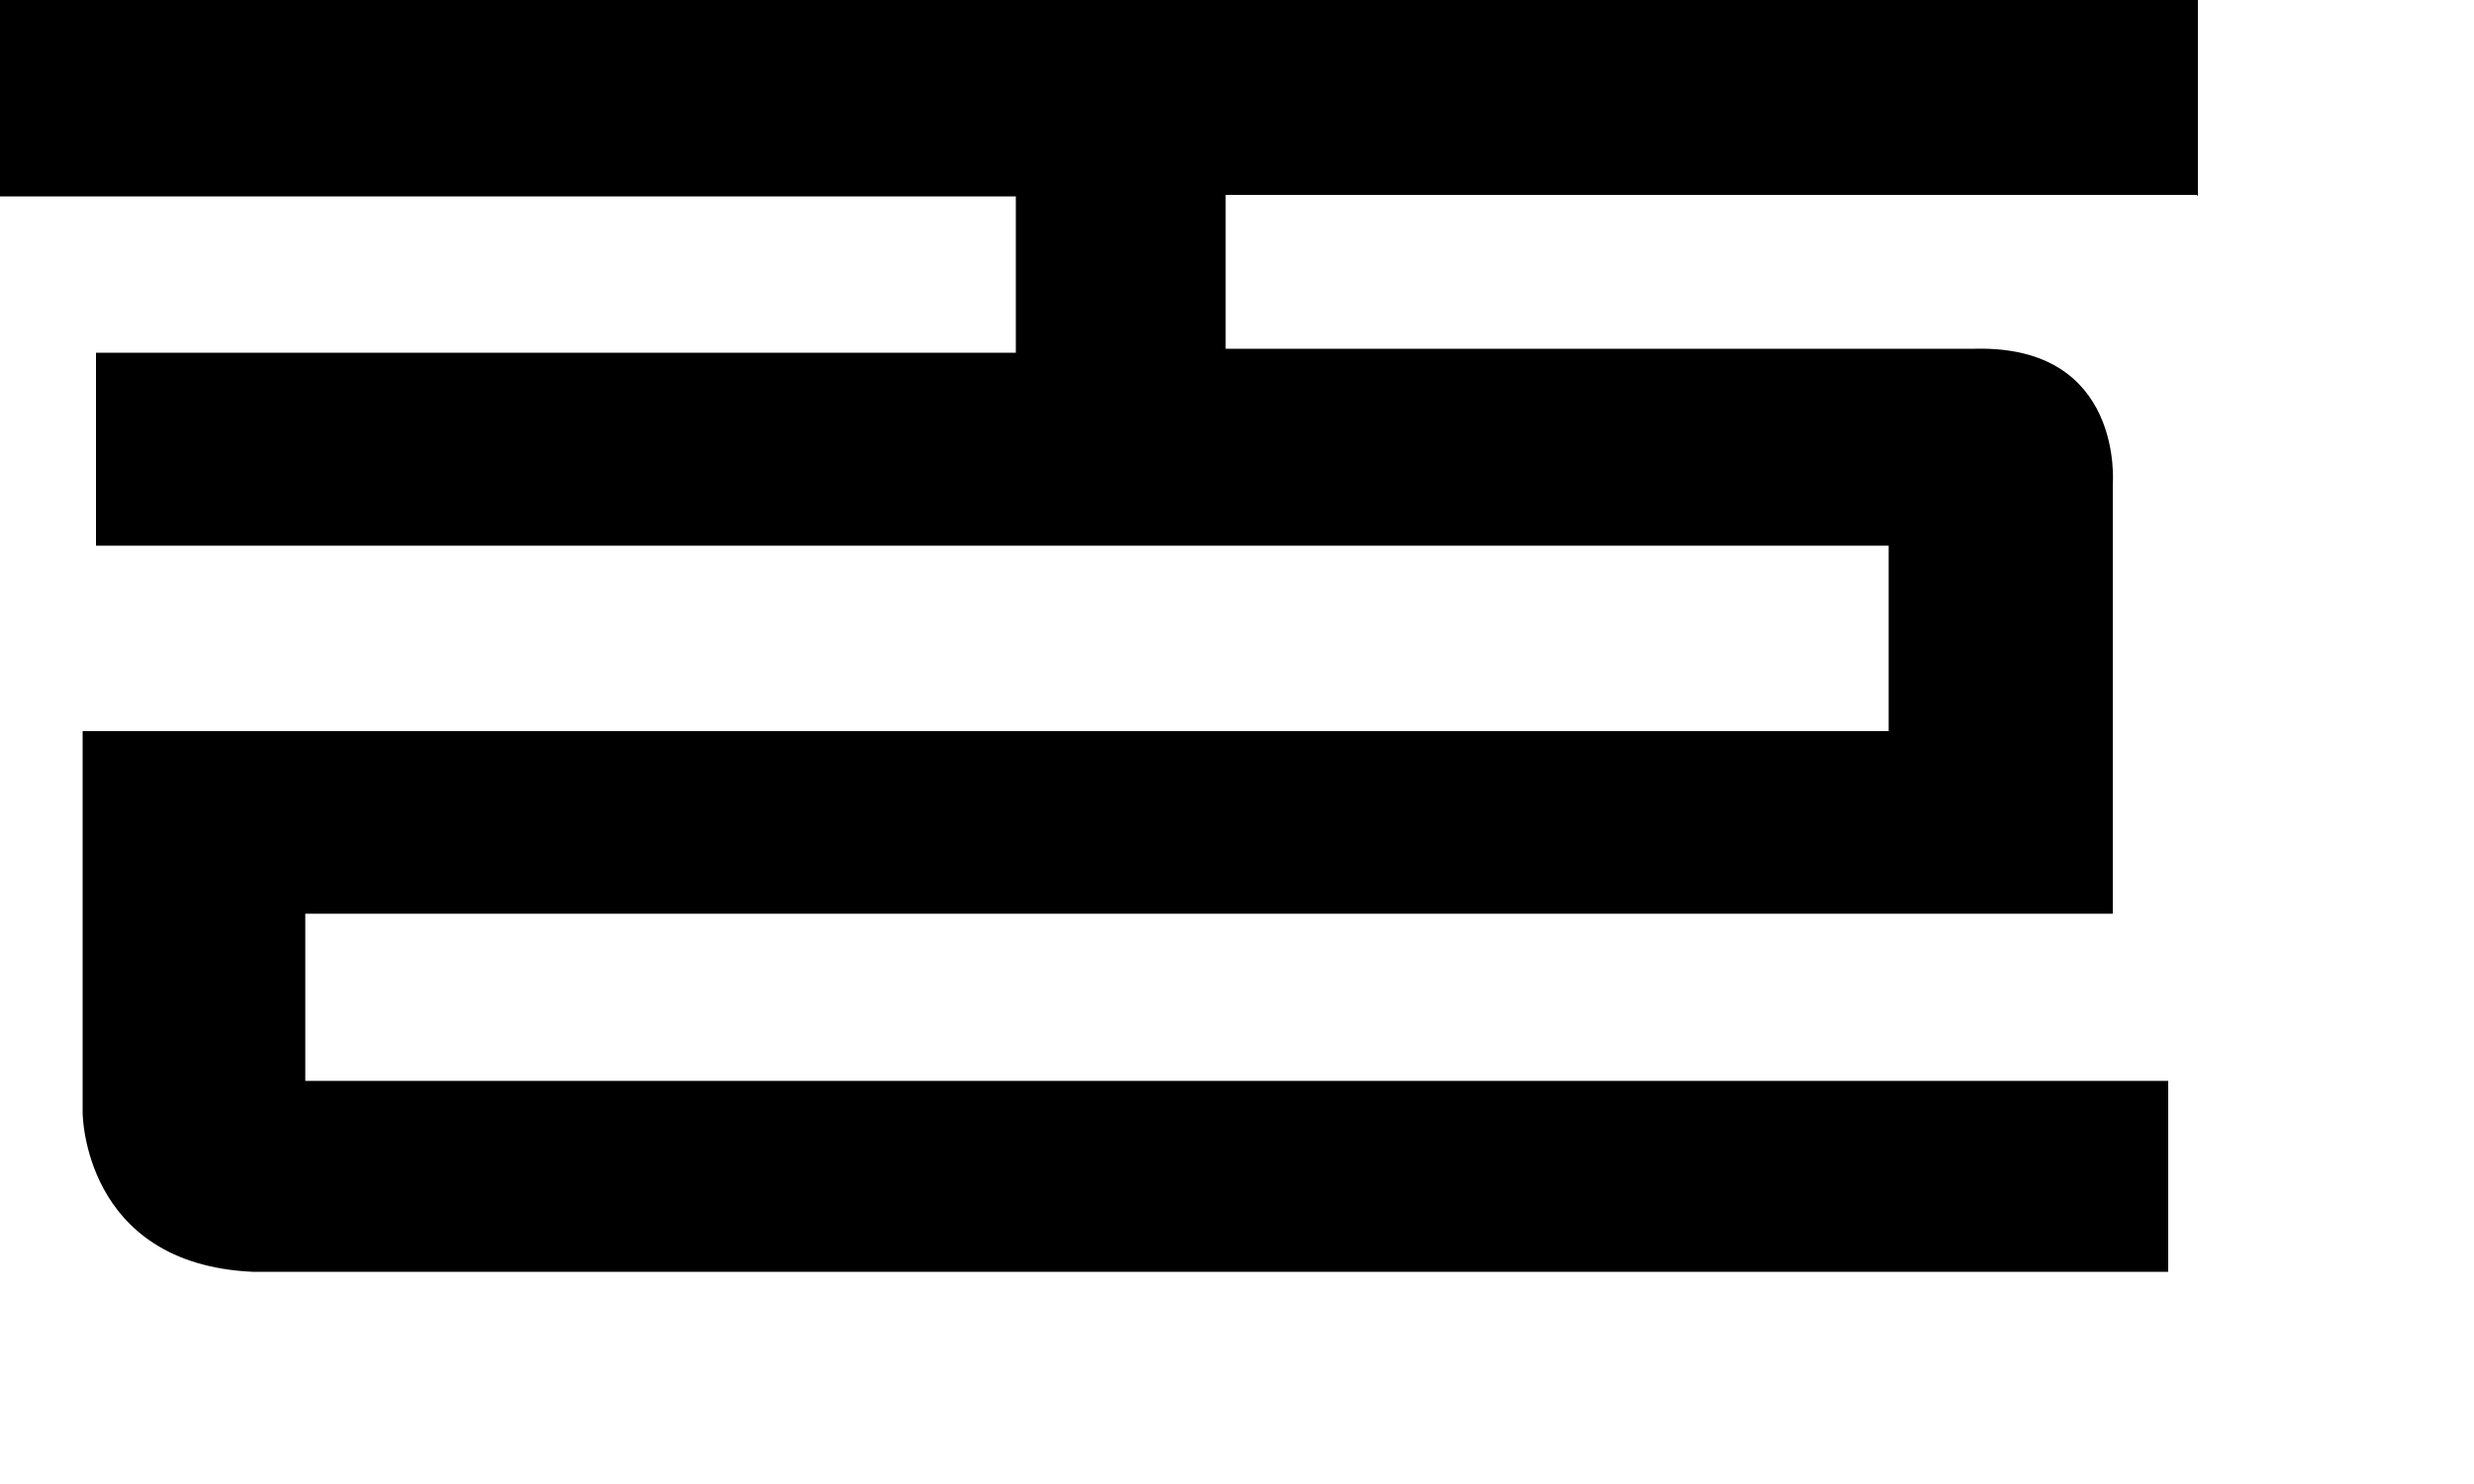
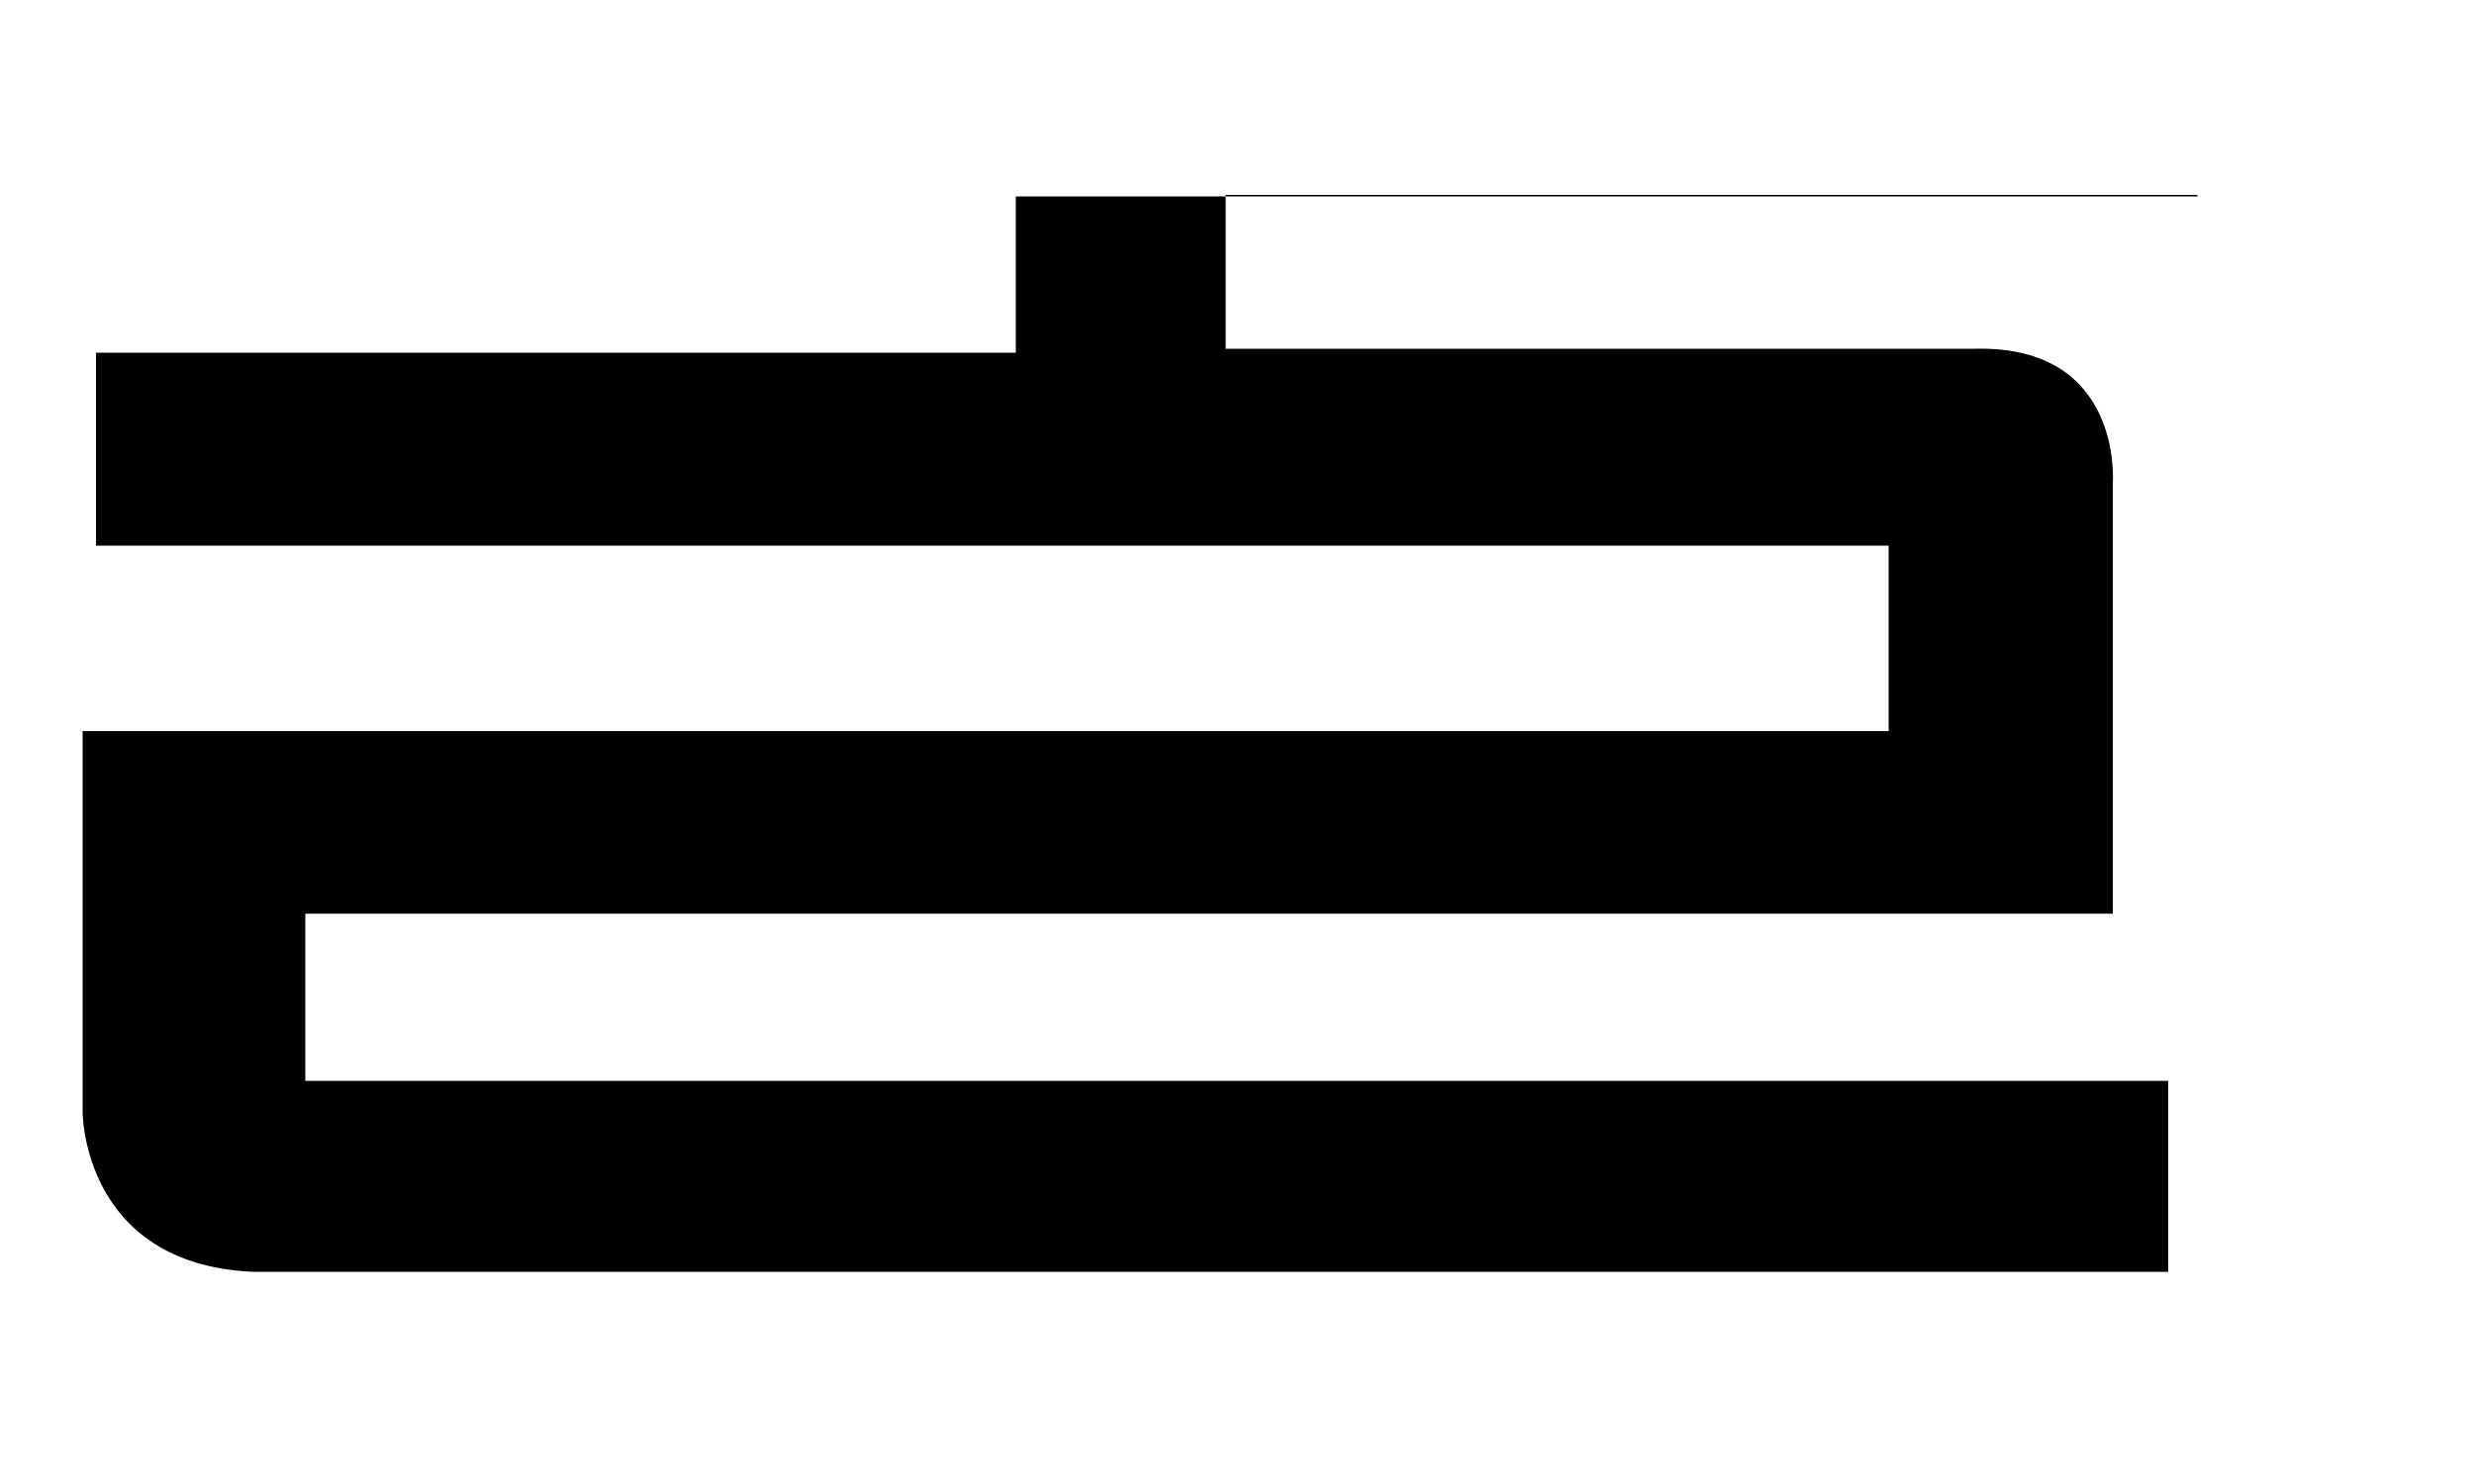
<svg xmlns="http://www.w3.org/2000/svg" fill="none" height="100%" overflow="visible" preserveAspectRatio="none" style="display: block;" viewBox="0 0 5 3" width="100%">
-   <path d="M4.442 0.397V0H0V0.397H2.053V0.713H0.194V1.103H3.817V1.478H0.167V2.249C0.167 2.249 0.167 2.555 0.51 2.571H4.382V2.185H0.617V1.847H4.27V0.978C4.27 0.978 4.293 0.698 3.992 0.705H2.477V0.394H4.44L4.442 0.397Z" fill="black" id="Vector" />
+   <path d="M4.442 0.397H0V0.397H2.053V0.713H0.194V1.103H3.817V1.478H0.167V2.249C0.167 2.249 0.167 2.555 0.51 2.571H4.382V2.185H0.617V1.847H4.27V0.978C4.27 0.978 4.293 0.698 3.992 0.705H2.477V0.394H4.44L4.442 0.397Z" fill="black" id="Vector" />
</svg>